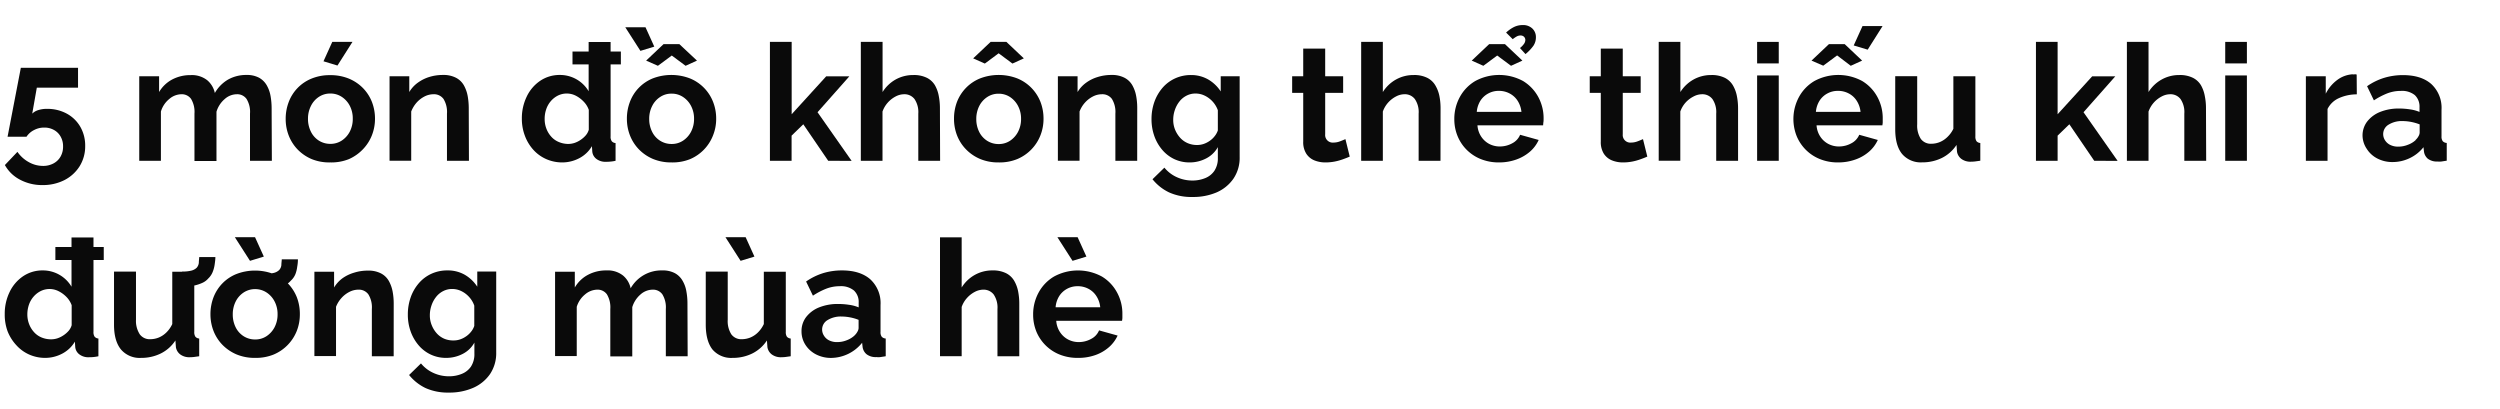
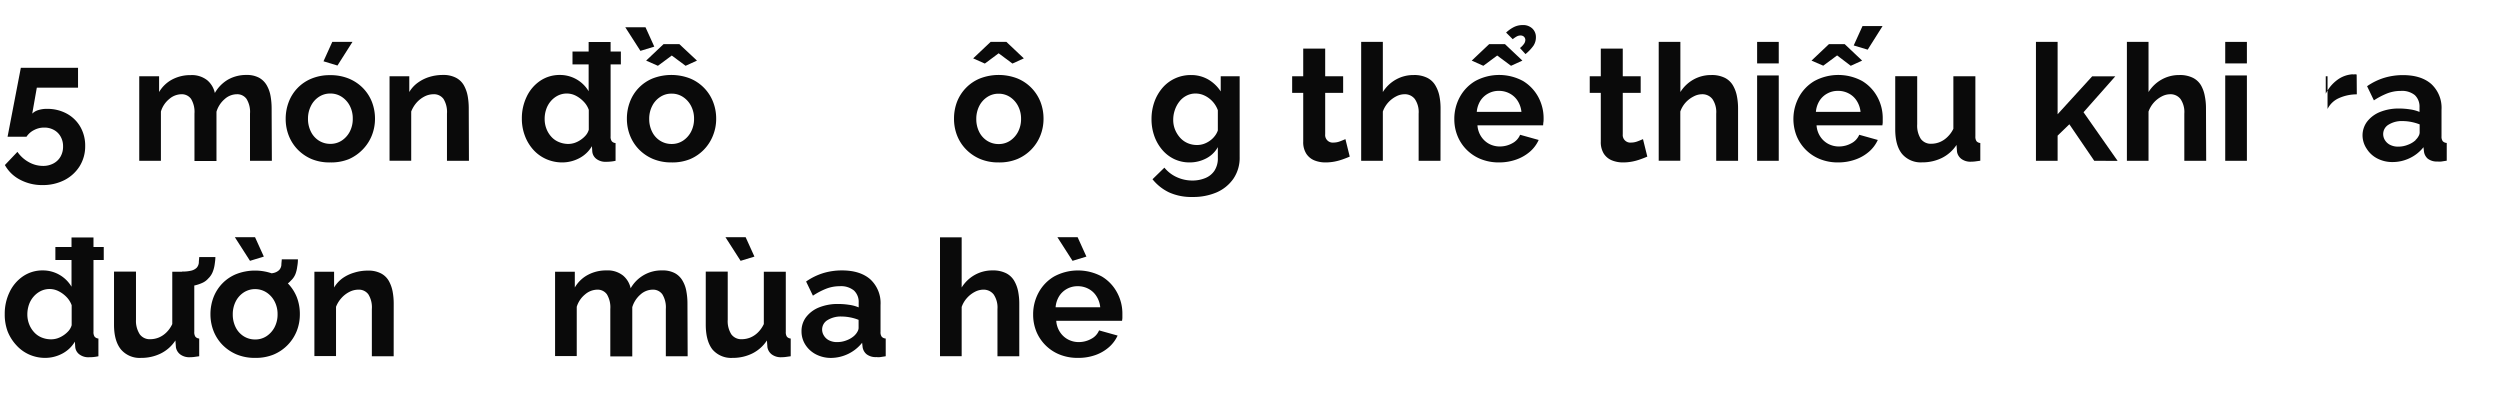
<svg xmlns="http://www.w3.org/2000/svg" viewBox="0 0 660 108">
  <defs>
    <style>.a{fill:#0a0a0a;}</style>
  </defs>
  <title>Lifestyle</title>
  <path class="a" d="M11.22,48.86a12.37,12.37,0,0,1-5.93-1.42,9.63,9.63,0,0,1-4-3.87l3.31-3.48a8.8,8.8,0,0,0,3,2.71,7.63,7.63,0,0,0,3.76,1,5.73,5.73,0,0,0,2.75-.65,4.63,4.63,0,0,0,1.87-1.8,5.24,5.24,0,0,0,.67-2.67A5.14,5.14,0,0,0,16,36.05a4.46,4.46,0,0,0-1.76-1.74,5.09,5.09,0,0,0-2.54-.63A5.61,5.61,0,0,0,9,34.33a5.13,5.13,0,0,0-2,1.76H2L5.5,17.9H20.6v5.25H9.72L8.51,30A3.83,3.83,0,0,1,10,29.1a7.24,7.24,0,0,1,2.43-.36A10.66,10.66,0,0,1,17.63,30a9.16,9.16,0,0,1,3.57,3.47,9.9,9.9,0,0,1,1.29,5.09A9.92,9.92,0,0,1,21,43.92a10.25,10.25,0,0,1-4,3.63A12.53,12.53,0,0,1,11.22,48.86Z" />
  <path class="a" d="M71.77,42.45H66V30a6.48,6.48,0,0,0-.92-3.89,3,3,0,0,0-2.56-1.23,4.85,4.85,0,0,0-3.22,1.29,7,7,0,0,0-2.15,3.33v13H51.34V30a6.64,6.64,0,0,0-.9-3.89,3,3,0,0,0-2.54-1.23,5,5,0,0,0-3.22,1.26,6.72,6.72,0,0,0-2.2,3.31v13H36.76V20.14H42V24.3A8.81,8.81,0,0,1,45.43,21a10.22,10.22,0,0,1,4.92-1.17,6.51,6.51,0,0,1,4.37,1.36,6.09,6.09,0,0,1,2,3.36A9.58,9.58,0,0,1,60.22,21a9.68,9.68,0,0,1,4.84-1.21,6.73,6.73,0,0,1,3.37.75,5.33,5.33,0,0,1,2,2,8.67,8.67,0,0,1,1,2.82,18.63,18.63,0,0,1,.28,3.15Z" />
  <path class="a" d="M87.2,42.88A12.4,12.4,0,0,1,82.28,42a11.4,11.4,0,0,1-3.72-2.55,11.08,11.08,0,0,1-2.34-3.68,12,12,0,0,1-.8-4.36,12.44,12.44,0,0,1,.8-4.47,10.75,10.75,0,0,1,6-6.18,12.59,12.59,0,0,1,4.9-.92,12.73,12.73,0,0,1,5,.92,11.21,11.21,0,0,1,3.72,2.51,11,11,0,0,1,2.36,3.67A12.24,12.24,0,0,1,99,31.36a11.85,11.85,0,0,1-.82,4.36,11.3,11.3,0,0,1-2.36,3.68A11.62,11.62,0,0,1,92.13,42,12.42,12.42,0,0,1,87.2,42.88ZM81.31,31.36a7.42,7.42,0,0,0,.78,3.42,5.79,5.79,0,0,0,2.12,2.36,5.58,5.58,0,0,0,3,.84,5.4,5.4,0,0,0,3-.86,6.32,6.32,0,0,0,2.13-2.36,7.24,7.24,0,0,0,.79-3.44,7.14,7.14,0,0,0-.79-3.4,6.24,6.24,0,0,0-2.13-2.36,5.38,5.38,0,0,0-3-.87,5.32,5.32,0,0,0-3,.87,6,6,0,0,0-2.1,2.36A7.36,7.36,0,0,0,81.31,31.36ZM89.09,17.3,85.4,16.18l2.32-5.12h5.33Z" />
  <path class="a" d="M123.8,42.45H118V30a6.55,6.55,0,0,0-.92-3.89,3.12,3.12,0,0,0-2.65-1.23,5.25,5.25,0,0,0-2.34.58A7.3,7.3,0,0,0,110,27.07a7.92,7.92,0,0,0-1.44,2.37v13h-5.72V20.14h5.21V24.3a8.06,8.06,0,0,1,2.19-2.42,10.27,10.27,0,0,1,3-1.53,12,12,0,0,1,3.7-.56,7.07,7.07,0,0,1,3.46.75,5.1,5.1,0,0,1,2.07,2,9.25,9.25,0,0,1,1,2.82,18.3,18.3,0,0,1,.28,3.13Z" />
  <path class="a" d="M137.77,31.32a13.09,13.09,0,0,1,1.29-5.83,10.4,10.4,0,0,1,3.57-4.17,9.11,9.11,0,0,1,5.2-1.53,8.77,8.77,0,0,1,7.57,4.3v-13h5.8V36a2,2,0,0,0,.31,1.29,1.46,1.46,0,0,0,1,.48v4.68a10.86,10.86,0,0,1-2.45.26,3.91,3.91,0,0,1-2.56-.72,2.74,2.74,0,0,1-1.14-2l-.09-1.4a8.34,8.34,0,0,1-3.37,3.19,9.64,9.64,0,0,1-4.45,1.1A10.4,10.4,0,0,1,144.2,42a10,10,0,0,1-3.4-2.46,11.47,11.47,0,0,1-2.23-3.7A12.55,12.55,0,0,1,137.77,31.32Zm17.67,2.93V29a5.9,5.9,0,0,0-1.37-2.19A7.79,7.79,0,0,0,152,25.26a5.22,5.22,0,0,0-2.32-.57,5.31,5.31,0,0,0-2.41.55,6.1,6.1,0,0,0-1.87,1.48,6.39,6.39,0,0,0-1.2,2.13,7.66,7.66,0,0,0-.41,2.55,7,7,0,0,0,.47,2.6,6.61,6.61,0,0,0,1.29,2.1,5.41,5.41,0,0,0,2,1.4A6.42,6.42,0,0,0,150,38a5.37,5.37,0,0,0,1.68-.27,6.39,6.39,0,0,0,1.57-.78,6.84,6.84,0,0,0,1.35-1.17A4,4,0,0,0,155.44,34.25ZM151.14,17V13.6h12.77V17Z" />
  <path class="a" d="M165.07,7.19h5.34l2.32,5.12-3.66,1.12Zm12.22,35.69a12.42,12.42,0,0,1-4.93-.93,11.4,11.4,0,0,1-3.72-2.55,11.08,11.08,0,0,1-2.34-3.68,12,12,0,0,1-.8-4.36,12.44,12.44,0,0,1,.8-4.47,10.75,10.75,0,0,1,6-6.18,13.7,13.7,0,0,1,9.87,0,11,11,0,0,1,6.08,6.18,12,12,0,0,1,.82,4.47,11.65,11.65,0,0,1-.82,4.36A11.19,11.19,0,0,1,182.21,42,12.4,12.4,0,0,1,177.29,42.88ZM170.58,16l4.6-4.35h4.17L184,16l-3,1.37-3.65-2.71-3.66,2.71Zm.81,15.39a7.42,7.42,0,0,0,.78,3.42,5.74,5.74,0,0,0,2.13,2.36,5.56,5.56,0,0,0,3,.84,5.36,5.36,0,0,0,3-.86,6.32,6.32,0,0,0,2.13-2.36,7.25,7.25,0,0,0,.8-3.44,7.14,7.14,0,0,0-.8-3.4,6.24,6.24,0,0,0-2.13-2.36,5.38,5.38,0,0,0-3-.87,5.27,5.27,0,0,0-3,.87,6,6,0,0,0-2.11,2.36A7.36,7.36,0,0,0,171.39,31.36Z" />
-   <path class="a" d="M218.65,42.45l-6.58-9.64-3.09,3v6.65h-5.72V11.06H209v19.1l9.11-10h6.11l-8.39,9.47,9,12.84Z" />
-   <path class="a" d="M248.19,42.45h-5.76V30a6.15,6.15,0,0,0-1-3.85,3.34,3.34,0,0,0-2.77-1.27,4.92,4.92,0,0,0-2.2.58,7.32,7.32,0,0,0-2.08,1.62,7.08,7.08,0,0,0-1.4,2.37v13h-5.72V11.06H233V24.3A9.56,9.56,0,0,1,236.43,21a9.46,9.46,0,0,1,4.67-1.19,7.69,7.69,0,0,1,3.59.73,5.18,5.18,0,0,1,2.15,2,8.89,8.89,0,0,1,1,2.83,16.7,16.7,0,0,1,.3,3.17Z" />
  <path class="a" d="M263.63,42.88a12.33,12.33,0,0,1-4.92-.93A11.4,11.4,0,0,1,255,39.4a11,11,0,0,1-2.35-3.68,12,12,0,0,1-.79-4.36,12.44,12.44,0,0,1,.79-4.47A11,11,0,0,1,255,23.22a10.81,10.81,0,0,1,3.72-2.51,13.7,13.7,0,0,1,9.87,0,11,11,0,0,1,3.72,2.51,11.14,11.14,0,0,1,2.37,3.67,12.24,12.24,0,0,1,.81,4.47,11.85,11.85,0,0,1-.81,4.36A11.25,11.25,0,0,1,268.55,42,12.4,12.4,0,0,1,263.63,42.88Zm-6.71-27.47,4.6-4.35h4.17l4.6,4.35-3,1.37-3.65-2.71L260,16.78Zm.82,16a7.54,7.54,0,0,0,.77,3.42,5.88,5.88,0,0,0,2.13,2.36,5.56,5.56,0,0,0,3,.84,5.4,5.4,0,0,0,3-.86,6.38,6.38,0,0,0,2.12-2.36,7.25,7.25,0,0,0,.8-3.44,7.14,7.14,0,0,0-.8-3.4,6.3,6.3,0,0,0-2.12-2.36,5.41,5.41,0,0,0-3-.87,5.32,5.32,0,0,0-3,.87,6.11,6.11,0,0,0-2.11,2.36A7.48,7.48,0,0,0,257.74,31.36Z" />
-   <path class="a" d="M300.22,42.45h-5.76V30a6.55,6.55,0,0,0-.92-3.89,3.12,3.12,0,0,0-2.65-1.23,5.22,5.22,0,0,0-2.34.58,7.3,7.3,0,0,0-2.11,1.62A7.53,7.53,0,0,0,285,29.44v13h-5.72V20.14h5.2V24.3a8.22,8.22,0,0,1,2.2-2.42,10,10,0,0,1,3.05-1.53,12,12,0,0,1,3.7-.56,7.09,7.09,0,0,1,3.46.75,5.08,5.08,0,0,1,2.06,2,9,9,0,0,1,1,2.82,17.35,17.35,0,0,1,.28,3.13Z" />
  <path class="a" d="M314.07,42.88A9.37,9.37,0,0,1,310,42a9.59,9.59,0,0,1-3.2-2.48,11.53,11.53,0,0,1-2.07-3.64,13.26,13.26,0,0,1-.73-4.39,13.56,13.56,0,0,1,.75-4.57,11.78,11.78,0,0,1,2.15-3.73,9.74,9.74,0,0,1,3.32-2.49,9.92,9.92,0,0,1,4.23-.89A9,9,0,0,1,319,21a9.81,9.81,0,0,1,3.27,3.14V20.14h5V41.45a9.79,9.79,0,0,1-1.63,5.7,10.51,10.51,0,0,1-4.43,3.63A15.6,15.6,0,0,1,314.8,52a14.23,14.23,0,0,1-6.19-1.22,12.57,12.57,0,0,1-4.35-3.46l3.14-3.06a9,9,0,0,0,3.25,2.5,9.81,9.81,0,0,0,4.15.9,8.8,8.8,0,0,0,3.35-.63,5.3,5.3,0,0,0,2.45-1.94,5.94,5.94,0,0,0,.91-3.45V38.84a7.33,7.33,0,0,1-3.12,3A9.31,9.31,0,0,1,314.07,42.88Zm1.93-4.6a5.4,5.4,0,0,0,1.83-.3,6.35,6.35,0,0,0,1.57-.82,5.79,5.79,0,0,0,1.29-1.23,5.09,5.09,0,0,0,.82-1.49V29.09A6.86,6.86,0,0,0,318,25.23a5.48,5.48,0,0,0-2.38-.54,5.11,5.11,0,0,0-2.39.57,5.57,5.57,0,0,0-1.87,1.55,7.43,7.43,0,0,0-1.2,2.24,7.86,7.86,0,0,0-.43,2.59,6.78,6.78,0,0,0,.49,2.59,7.37,7.37,0,0,0,1.33,2.13,5.69,5.69,0,0,0,2,1.43A6.11,6.11,0,0,0,316,38.28Z" />
  <path class="a" d="M356.33,41.34c-.51.23-1.11.46-1.78.7a14.5,14.5,0,0,1-2.19.61,12.82,12.82,0,0,1-2.39.23,7.67,7.67,0,0,1-3-.55,4.63,4.63,0,0,1-2.12-1.77,5.62,5.62,0,0,1-.8-3.17V24.52h-2.92V20.14h2.92V12.83h5.8v7.31h4.74v4.38h-4.74V35.43a2,2,0,0,0,2.2,2.21,4.81,4.81,0,0,0,1.72-.33c.57-.21,1-.4,1.42-.58Z" />
  <path class="a" d="M380.29,42.45h-5.77V30a6.09,6.09,0,0,0-1-3.85,3.32,3.32,0,0,0-2.77-1.27,4.85,4.85,0,0,0-2.19.58,7.36,7.36,0,0,0-2.09,1.62,7.08,7.08,0,0,0-1.4,2.37v13h-5.72V11.06h5.72V24.3A9.59,9.59,0,0,1,368.53,21a9.39,9.39,0,0,1,4.66-1.19,7.69,7.69,0,0,1,3.59.73,5.18,5.18,0,0,1,2.15,2A8.89,8.89,0,0,1,380,25.34a16.7,16.7,0,0,1,.31,3.17Z" />
  <path class="a" d="M395.77,42.88a12.67,12.67,0,0,1-4.91-.91,11.14,11.14,0,0,1-3.74-2.51,11,11,0,0,1-2.36-3.63,11.64,11.64,0,0,1-.82-4.38,12,12,0,0,1,1.44-5.81,11,11,0,0,1,4.09-4.25,13.24,13.24,0,0,1,12.62,0,11.12,11.12,0,0,1,4,4.19,11.75,11.75,0,0,1,1.42,5.67c0,.37,0,.72-.05,1s-.05.61-.08.83H390.05a6.1,6.1,0,0,0,1,3A5.8,5.8,0,0,0,393.16,38a6,6,0,0,0,2.78.67,6.74,6.74,0,0,0,3.29-.84,4.43,4.43,0,0,0,2.08-2.25l4.9,1.37a8.92,8.92,0,0,1-2.27,3.06,11.26,11.26,0,0,1-3.57,2.08A13.41,13.41,0,0,1,395.77,42.88ZM388.54,16l4.6-4.35h4.17l4.6,4.35-3,1.37-3.65-2.71-3.66,2.71Zm1.33,13.54h11.79a6.65,6.65,0,0,0-1-2.92,5.53,5.53,0,0,0-2.09-1.93,5.9,5.9,0,0,0-2.88-.7,5.66,5.66,0,0,0-2.81.7,5.55,5.55,0,0,0-2.07,1.93A6.65,6.65,0,0,0,389.87,29.51Zm9.51-19.18-1.77-1.76a8.77,8.77,0,0,1,2.11-1.48,5.11,5.11,0,0,1,2.24-.5,3.5,3.5,0,0,1,2.6.93,3.08,3.08,0,0,1,.92,2.25,4,4,0,0,1-.66,2.28,11.74,11.74,0,0,1-2.09,2.2l-1.46-1.6a5.41,5.41,0,0,0,1.07-1.11,1.88,1.88,0,0,0,.35-1,1.18,1.18,0,0,0-.35-.86,1.25,1.25,0,0,0-.9-.34,2,2,0,0,0-1,.24A7.09,7.09,0,0,0,399.38,10.33Z" />
  <path class="a" d="M434.89,41.34c-.51.23-1.11.46-1.78.7a14.5,14.5,0,0,1-2.19.61,12.82,12.82,0,0,1-2.39.23,7.67,7.67,0,0,1-3-.55,4.6,4.6,0,0,1-2.13-1.77,5.71,5.71,0,0,1-.79-3.17V24.52h-2.92V20.14h2.92V12.83h5.8v7.31h4.73v4.38h-4.73V35.43a2,2,0,0,0,2.2,2.21,4.81,4.81,0,0,0,1.72-.33c.57-.21,1-.4,1.42-.58Z" />
  <path class="a" d="M458.85,42.45h-5.77V30a6.09,6.09,0,0,0-1-3.85,3.34,3.34,0,0,0-2.77-1.27,4.85,4.85,0,0,0-2.19.58A7.36,7.36,0,0,0,445,27.07a7.08,7.08,0,0,0-1.4,2.37v13H437.9V11.06h5.72V24.3A9.64,9.64,0,0,1,447.08,21a9.46,9.46,0,0,1,4.67-1.19,7.69,7.69,0,0,1,3.59.73,5.18,5.18,0,0,1,2.15,2,8.89,8.89,0,0,1,1.05,2.83,16.7,16.7,0,0,1,.31,3.17Z" />
  <path class="a" d="M463.88,16.74V11.06h5.71v5.68Zm0,25.71V19.92h5.71V42.45Z" />
  <path class="a" d="M485.29,42.88a12.58,12.58,0,0,1-4.9-.91,11.09,11.09,0,0,1-6.11-6.14,12.25,12.25,0,0,1,.63-10.19A11,11,0,0,1,479,21.39a13.24,13.24,0,0,1,12.62,0,11,11,0,0,1,4,4.19,11.64,11.64,0,0,1,1.42,5.67c0,.37,0,.72,0,1s-.06.61-.09.83H479.57a6.1,6.1,0,0,0,1,3A5.73,5.73,0,0,0,482.69,38a6,6,0,0,0,2.77.67,6.71,6.71,0,0,0,3.29-.84,4.45,4.45,0,0,0,2.09-2.25l4.9,1.37a9.08,9.08,0,0,1-2.28,3.06,11,11,0,0,1-3.57,2.08A13.41,13.41,0,0,1,485.29,42.88ZM478.24,16l4.6-4.35H487l4.6,4.35-3,1.37L485,14.63l-3.66,2.71Zm1.16,13.54h11.78a6.52,6.52,0,0,0-1-2.92,5.51,5.51,0,0,0-2.08-1.93,5.9,5.9,0,0,0-2.88-.7,5.7,5.7,0,0,0-2.82.7,5.53,5.53,0,0,0-2.06,1.93A6.52,6.52,0,0,0,479.4,29.51Zm13.67-16.43L489.38,12l2.32-5.12H497Z" />
  <path class="a" d="M500.34,34.11v-14h5.8v12.7a6.52,6.52,0,0,0,.95,3.85,3.25,3.25,0,0,0,2.8,1.29,6,6,0,0,0,2.21-.44,6.32,6.32,0,0,0,2-1.33A7.48,7.48,0,0,0,515.69,34V20.14h5.81V36a2.11,2.11,0,0,0,.3,1.28,1.45,1.45,0,0,0,1,.47v4.68l-1.44.2a10.42,10.42,0,0,1-1.06.06,4,4,0,0,1-2.47-.72,3,3,0,0,1-1.18-1.92l-.13-1.79a9.83,9.83,0,0,1-3.85,3.43,11.51,11.51,0,0,1-5.22,1.17,6.45,6.45,0,0,1-5.31-2.23Q500.34,38.41,500.34,34.11Z" />
  <path class="a" d="M552.88,42.45l-6.57-9.64-3.1,3v6.65h-5.72V11.06h5.72v19.1l9.12-10h6.1l-8.38,9.47,9,12.84Z" />
  <path class="a" d="M582.43,42.45h-5.77V30a6.09,6.09,0,0,0-1-3.85,3.32,3.32,0,0,0-2.77-1.27,4.85,4.85,0,0,0-2.19.58,7.36,7.36,0,0,0-2.09,1.62,7.25,7.25,0,0,0-1.4,2.37v13h-5.71V11.06h5.71V24.3A9.59,9.59,0,0,1,570.67,21a9.39,9.39,0,0,1,4.66-1.19,7.69,7.69,0,0,1,3.59.73,5.18,5.18,0,0,1,2.15,2,8.89,8.89,0,0,1,1,2.83,15.92,15.92,0,0,1,.31,3.17Z" />
  <path class="a" d="M587.46,16.74V11.06h5.72v5.68Zm0,25.71V19.92h5.72V42.45Z" />
-   <path class="a" d="M622.2,24.91a11.41,11.41,0,0,0-4.73,1,6.13,6.13,0,0,0-3,2.86V42.45h-5.72V20.14H614v4.6a10.12,10.12,0,0,1,3.07-3.66A7.54,7.54,0,0,1,621,19.62a3.35,3.35,0,0,0,.69,0,1,1,0,0,1,.47.07Z" />
+   <path class="a" d="M622.2,24.91a11.41,11.41,0,0,0-4.73,1,6.13,6.13,0,0,0-3,2.86V42.45V20.14H614v4.6a10.12,10.12,0,0,1,3.07-3.66A7.54,7.54,0,0,1,621,19.62a3.35,3.35,0,0,0,.69,0,1,1,0,0,1,.47.07Z" />
  <path class="a" d="M623.71,35.87a6.07,6.07,0,0,1,1.22-3.78,8.16,8.16,0,0,1,3.4-2.53,13.08,13.08,0,0,1,5-.91,18.81,18.81,0,0,1,2.88.22,10,10,0,0,1,2.54.68V28.31a4.14,4.14,0,0,0-1.25-3.21A5.38,5.38,0,0,0,633.81,24a9.88,9.88,0,0,0-3.57.65,19.46,19.46,0,0,0-3.53,1.85l-1.8-3.74a16.32,16.32,0,0,1,4.54-2.22,17,17,0,0,1,4.92-.71q4.82,0,7.5,2.36a8.54,8.54,0,0,1,2.69,6.8V36a2,2,0,0,0,.32,1.27,1.57,1.57,0,0,0,1.06.47v4.68l-1.4.22a4.32,4.32,0,0,1-1,0,3.94,3.94,0,0,1-2.61-.75,3,3,0,0,1-1-1.87l-.13-1.16a10.25,10.25,0,0,1-3.7,2.92,10.35,10.35,0,0,1-4.47,1,8.57,8.57,0,0,1-4-.93,7.13,7.13,0,0,1-2.79-2.53A6.42,6.42,0,0,1,623.71,35.87Zm14,1.08a3.58,3.58,0,0,0,.78-1,2,2,0,0,0,.3-.93V32.84a12.73,12.73,0,0,0-4.52-.88,6.64,6.64,0,0,0-3.67.94,2.88,2.88,0,0,0-1.44,2.5,3,3,0,0,0,.47,1.61A3.38,3.38,0,0,0,631,38.25a4.63,4.63,0,0,0,2.18.46,6.63,6.63,0,0,0,2.53-.5A6.06,6.06,0,0,0,637.72,37Z" />
  <path class="a" d="M1.25,82.92a13.09,13.09,0,0,1,1.29-5.83,10.4,10.4,0,0,1,3.57-4.17,9.09,9.09,0,0,1,5.2-1.53,8.77,8.77,0,0,1,7.57,4.3v-13h5.8V87.6a2.11,2.11,0,0,0,.3,1.29,1.48,1.48,0,0,0,1,.48v4.68a10.81,10.81,0,0,1-2.45.26A3.89,3.89,0,0,1,21,93.59a2.74,2.74,0,0,1-1.14-2l-.09-1.4a8.37,8.37,0,0,1-3.38,3.19A9.57,9.57,0,0,1,12,94.48a10.38,10.38,0,0,1-4.27-.87,10,10,0,0,1-3.4-2.46A11.67,11.67,0,0,1,2,87.45,12.77,12.77,0,0,1,1.25,82.92Zm17.67,2.93V80.58a6.06,6.06,0,0,0-1.38-2.19,7.75,7.75,0,0,0-2.1-1.53,5.27,5.27,0,0,0-4.73,0,6.1,6.1,0,0,0-1.87,1.48,6.41,6.41,0,0,0-1.21,2.13A7.92,7.92,0,0,0,7.22,83a7,7,0,0,0,.48,2.6A6.61,6.61,0,0,0,9,87.7a5.45,5.45,0,0,0,2,1.4,6.51,6.51,0,0,0,2.5.48,5.37,5.37,0,0,0,1.68-.27,6.57,6.57,0,0,0,1.57-.78,6.84,6.84,0,0,0,1.35-1.17A4,4,0,0,0,18.92,85.85Zm-4.3-17.21V65.2H27.39v3.44Z" />
  <path class="a" d="M30.1,85.71v-14h5.8v12.7a6.52,6.52,0,0,0,1,3.85,3.25,3.25,0,0,0,2.8,1.29,6,6,0,0,0,2.21-.44,6.32,6.32,0,0,0,2-1.33,7.48,7.48,0,0,0,1.57-2.23V71.74h5.81V87.62a2.11,2.11,0,0,0,.3,1.28,1.45,1.45,0,0,0,1,.47v4.68l-1.44.2a10.42,10.42,0,0,1-1.06.06,4,4,0,0,1-2.47-.72,3,3,0,0,1-1.18-1.92l-.13-1.79a9.83,9.83,0,0,1-3.85,3.43,11.51,11.51,0,0,1-5.22,1.17,6.45,6.45,0,0,1-5.31-2.23Q30.1,90,30.1,85.71ZM48,75.69l.08-4a9.68,9.68,0,0,0,2.41-.24,3.1,3.1,0,0,0,1.42-.75,2.32,2.32,0,0,0,.58-1.31c0-.48.08-1,.11-1.53h4.26c0,.63-.09,1.27-.18,1.91a8.21,8.21,0,0,1-.49,1.92A4.82,4.82,0,0,1,55,73.5a4.51,4.51,0,0,1-1.7,1.23,10.19,10.19,0,0,1-2.45.73A17.1,17.1,0,0,1,48,75.69Z" />
  <path class="a" d="M67.34,94.48a12.42,12.42,0,0,1-4.93-.93A11.62,11.62,0,0,1,58.69,91a11.08,11.08,0,0,1-2.34-3.68A12,12,0,0,1,55.56,83a12.44,12.44,0,0,1,.79-4.47,11,11,0,0,1,2.32-3.67,10.81,10.81,0,0,1,3.72-2.51,13.7,13.7,0,0,1,9.87,0A11,11,0,0,1,76,74.82a11.14,11.14,0,0,1,2.37,3.67A12.24,12.24,0,0,1,79.16,83a11.85,11.85,0,0,1-.81,4.36,11.25,11.25,0,0,1-6.09,6.23A12.4,12.4,0,0,1,67.34,94.48ZM61.45,83a7.54,7.54,0,0,0,.77,3.42,5.88,5.88,0,0,0,2.13,2.36,5.56,5.56,0,0,0,3,.84,5.34,5.34,0,0,0,3-.86,6.32,6.32,0,0,0,2.13-2.36,7.25,7.25,0,0,0,.8-3.44,7.14,7.14,0,0,0-.8-3.4,6.24,6.24,0,0,0-2.13-2.36,5.56,5.56,0,0,0-6,0,6.11,6.11,0,0,0-2.11,2.36A7.48,7.48,0,0,0,61.45,83ZM62,62.62h5.33l2.32,5.12L66,68.86Zm7.78,13.67.09-4a9.65,9.65,0,0,0,2.4-.24,3.1,3.1,0,0,0,1.42-.75A2.25,2.25,0,0,0,74.28,70c0-.47.08-1,.11-1.53h4.26q0,.94-.18,1.92A8.26,8.26,0,0,1,78,72.34a4.71,4.71,0,0,1-1.23,1.76,4.54,4.54,0,0,1-1.69,1.23,10.33,10.33,0,0,1-2.45.73A16.26,16.26,0,0,1,69.79,76.29Z" />
  <path class="a" d="M103.93,94.05H98.17V81.59a6.47,6.47,0,0,0-.93-3.89,3.09,3.09,0,0,0-2.64-1.23,5.22,5.22,0,0,0-2.34.58,7.17,7.17,0,0,0-2.11,1.62A7.53,7.53,0,0,0,88.71,81v13H83V71.74h5.2V75.9a8.33,8.33,0,0,1,2.19-2.42A10.21,10.21,0,0,1,93.44,72a12,12,0,0,1,3.7-.56,7.12,7.12,0,0,1,3.46.75,5.08,5.08,0,0,1,2.06,2,9.25,9.25,0,0,1,1,2.82,17.35,17.35,0,0,1,.28,3.13Z" />
-   <path class="a" d="M117.78,94.48a9.37,9.37,0,0,1-4.11-.9,9.49,9.49,0,0,1-3.2-2.48,11.53,11.53,0,0,1-2.07-3.64,13,13,0,0,1-.73-4.39,13.56,13.56,0,0,1,.75-4.57,11.6,11.6,0,0,1,2.15-3.73,9.71,9.71,0,0,1,3.31-2.49,10,10,0,0,1,4.24-.89,9,9,0,0,1,4.6,1.16A9.81,9.81,0,0,1,126,75.69v-4h5V93.05a9.86,9.86,0,0,1-1.63,5.7,10.51,10.51,0,0,1-4.43,3.63,15.6,15.6,0,0,1-6.45,1.26,14.31,14.31,0,0,1-6.2-1.22A12.63,12.63,0,0,1,108,99l3.14-3.06a9,9,0,0,0,3.25,2.5,9.77,9.77,0,0,0,4.15.9,8.8,8.8,0,0,0,3.35-.63,5.3,5.3,0,0,0,2.45-1.94,6,6,0,0,0,.9-3.45V90.44a7.25,7.25,0,0,1-3.11,3A9.34,9.34,0,0,1,117.78,94.48Zm1.93-4.6a5.4,5.4,0,0,0,1.83-.3,6.35,6.35,0,0,0,1.57-.82,6,6,0,0,0,1.29-1.23,4.84,4.84,0,0,0,.81-1.49V80.69a6.56,6.56,0,0,0-1.39-2.32,6.74,6.74,0,0,0-2.07-1.54,5.48,5.48,0,0,0-2.38-.54,5.11,5.11,0,0,0-2.39.57,5.57,5.57,0,0,0-1.87,1.55,7.43,7.43,0,0,0-1.2,2.24,7.86,7.86,0,0,0-.43,2.59,6.78,6.78,0,0,0,.49,2.59A7.16,7.16,0,0,0,115.3,88a5.69,5.69,0,0,0,2,1.43A6.11,6.11,0,0,0,119.71,89.88Z" />
  <path class="a" d="M181.54,94.05h-5.76V81.59a6.55,6.55,0,0,0-.92-3.89,3,3,0,0,0-2.56-1.23,4.89,4.89,0,0,0-3.23,1.29,7.12,7.12,0,0,0-2.15,3.33v13h-5.8V81.59a6.64,6.64,0,0,0-.9-3.89,3,3,0,0,0-2.54-1.23,5.08,5.08,0,0,0-3.23,1.26A6.77,6.77,0,0,0,152.26,81v13h-5.72V71.74h5.21V75.9a8.75,8.75,0,0,1,3.46-3.34,10.16,10.16,0,0,1,4.92-1.17,6.47,6.47,0,0,1,4.36,1.36,6,6,0,0,1,2,3.36,9.32,9.32,0,0,1,8.35-4.72,6.73,6.73,0,0,1,3.37.75,5.23,5.23,0,0,1,2,2,8.23,8.23,0,0,1,1,2.82,17.65,17.65,0,0,1,.28,3.15Z" />
  <path class="a" d="M186.32,85.71v-14h5.8v12.7a6.52,6.52,0,0,0,.95,3.85,3.24,3.24,0,0,0,2.79,1.29,6,6,0,0,0,2.22-.44,6.32,6.32,0,0,0,2-1.33,7.66,7.66,0,0,0,1.57-2.23V71.74h5.8V87.62a2.11,2.11,0,0,0,.3,1.28,1.48,1.48,0,0,0,1,.47v4.68l-1.44.2a10.42,10.42,0,0,1-1.06.06,4,4,0,0,1-2.47-.72,3,3,0,0,1-1.18-1.92l-.13-1.79a9.9,9.9,0,0,1-3.85,3.43,11.51,11.51,0,0,1-5.22,1.17,6.47,6.47,0,0,1-5.32-2.23Q186.33,90,186.32,85.71Zm5.2-23.09h5.33l2.32,5.12-3.65,1.12Z" />
  <path class="a" d="M211.6,87.47a6.08,6.08,0,0,1,1.23-3.78,8.13,8.13,0,0,1,3.39-2.53,13.17,13.17,0,0,1,5.06-.91,19,19,0,0,1,2.88.22,9.88,9.88,0,0,1,2.53.68V79.91a4.13,4.13,0,0,0-1.24-3.21,5.38,5.38,0,0,0-3.74-1.14,9.8,9.8,0,0,0-3.57.65,19.14,19.14,0,0,0-3.53,1.85l-1.8-3.74a16.41,16.41,0,0,1,4.53-2.22,17,17,0,0,1,4.93-.71q4.81,0,7.5,2.36a8.54,8.54,0,0,1,2.69,6.8v7.08a1.94,1.94,0,0,0,.32,1.27,1.52,1.52,0,0,0,1.05.47v4.68l-1.4.22a4.29,4.29,0,0,1-1.05,0,3.92,3.92,0,0,1-2.6-.75,3,3,0,0,1-1.05-1.87l-.13-1.16a10.62,10.62,0,0,1-8.17,4,8.57,8.57,0,0,1-4-.93,7.23,7.23,0,0,1-2.8-2.53A6.5,6.5,0,0,1,211.6,87.47Zm14,1.08a3.74,3.74,0,0,0,.77-1,2,2,0,0,0,.3-.93V84.44a12.11,12.11,0,0,0-2.23-.65,12.41,12.41,0,0,0-2.28-.23,6.68,6.68,0,0,0-3.68.94,2.88,2.88,0,0,0-1.44,2.5,3,3,0,0,0,.48,1.61,3.32,3.32,0,0,0,1.35,1.24,4.61,4.61,0,0,0,2.17.46,6.64,6.64,0,0,0,2.54-.5A6.17,6.17,0,0,0,225.62,88.55Z" />
  <path class="a" d="M269.09,94.05h-5.76V81.59a6.15,6.15,0,0,0-1-3.85,3.36,3.36,0,0,0-2.78-1.27,4.91,4.91,0,0,0-2.19.58,7.32,7.32,0,0,0-2.08,1.62,6.92,6.92,0,0,0-1.4,2.37v13h-5.72V62.66h5.72V75.9a9.56,9.56,0,0,1,3.46-3.32A9.43,9.43,0,0,1,262,71.39a7.69,7.69,0,0,1,3.59.73,5.18,5.18,0,0,1,2.15,2,8.89,8.89,0,0,1,1.05,2.83,16.7,16.7,0,0,1,.3,3.17Z" />
  <path class="a" d="M284.57,94.48a12.58,12.58,0,0,1-4.9-.91,11.09,11.09,0,0,1-6.11-6.14,11.84,11.84,0,0,1-.81-4.38,12,12,0,0,1,1.44-5.81A11,11,0,0,1,278.27,73a13.24,13.24,0,0,1,12.62,0,10.93,10.93,0,0,1,4,4.2,11.57,11.57,0,0,1,1.42,5.66c0,.37,0,.72,0,1s-.06.61-.09.83H278.85a6.1,6.1,0,0,0,1,3A5.73,5.73,0,0,0,282,89.64a6,6,0,0,0,2.77.67,6.71,6.71,0,0,0,3.29-.84,4.37,4.37,0,0,0,2.09-2.25l4.9,1.37a9.08,9.08,0,0,1-2.28,3.06,11,11,0,0,1-3.57,2.08A13.37,13.37,0,0,1,284.57,94.48Zm-5.89-13.37h11.78a6.52,6.52,0,0,0-1-2.92,5.51,5.51,0,0,0-2.08-1.93,5.9,5.9,0,0,0-2.88-.7,5.73,5.73,0,0,0-2.82.7,5.6,5.6,0,0,0-2.06,1.93A6.52,6.52,0,0,0,278.68,81.11Zm.47-18.49h5.34l2.32,5.12-3.66,1.12Z" />
</svg>